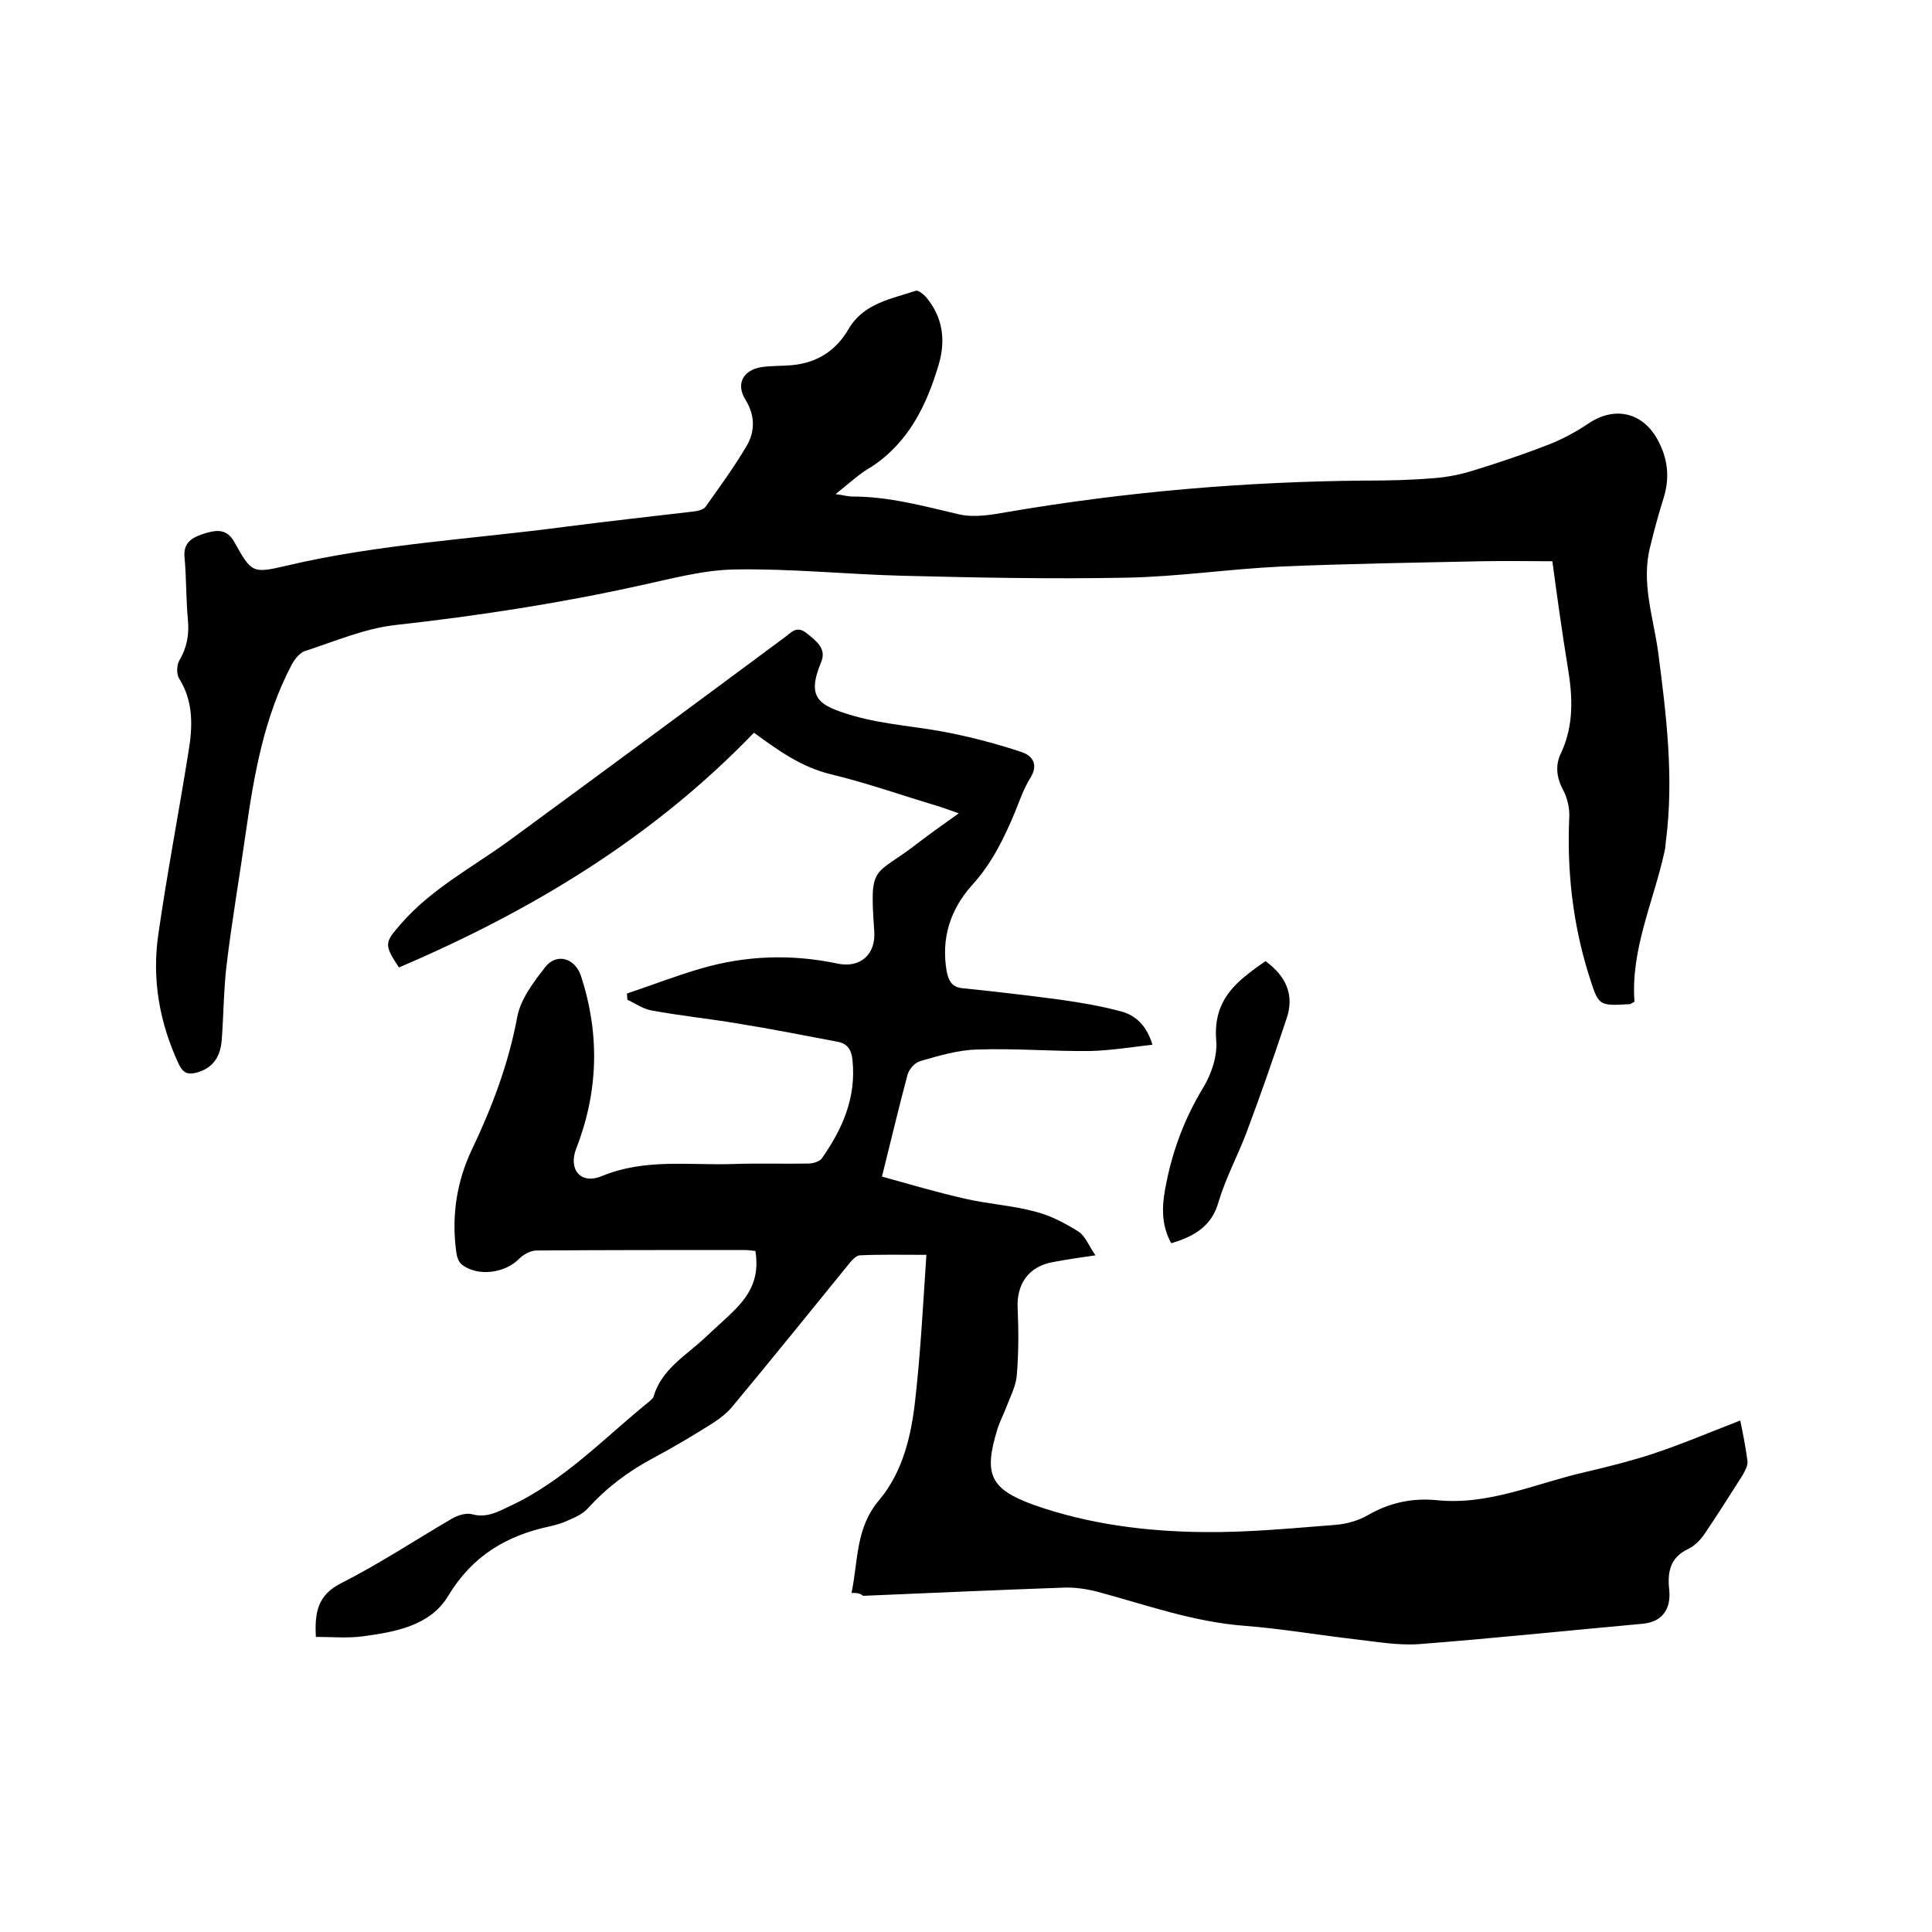
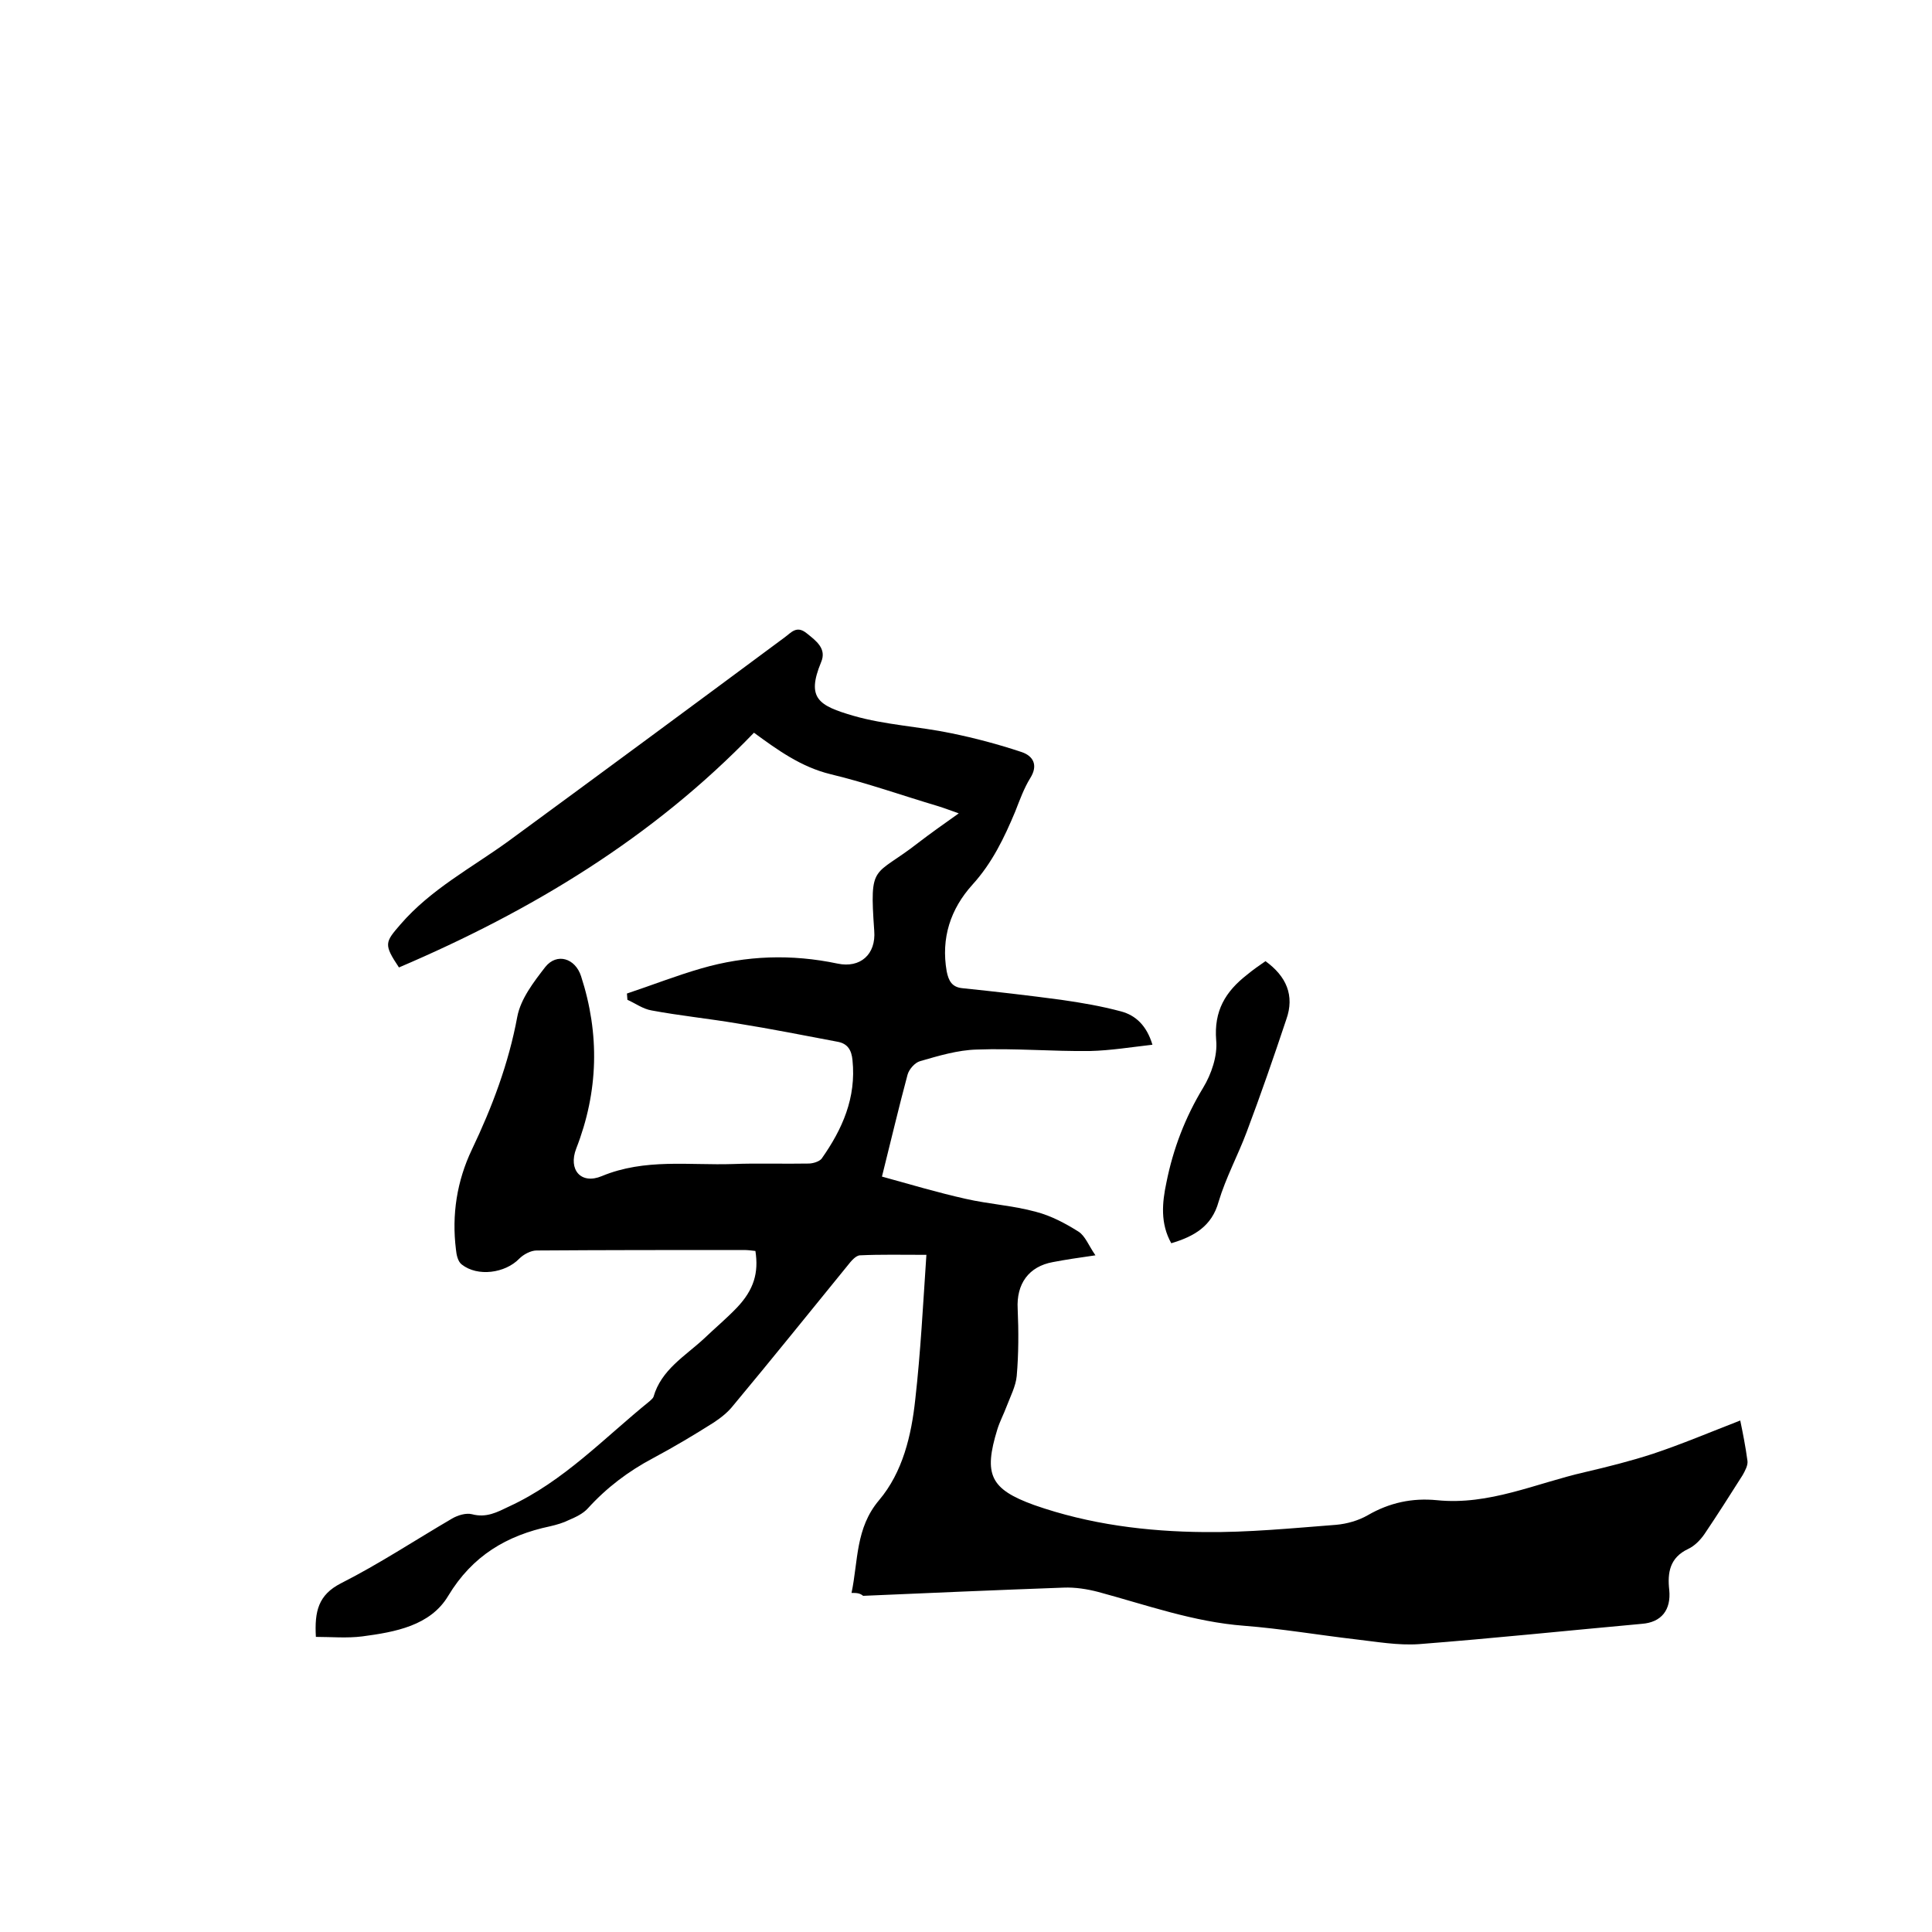
<svg xmlns="http://www.w3.org/2000/svg" enable-background="new 0 0 400 400" viewBox="0 0 400 400">
  <path d="m176.3 329.8c1.4-6.7.8-13.4 5.7-19.2s6.7-13.4 7.5-20.9c1.1-9.7 1.6-19.5 2.3-29.9-5.2 0-9.5-.1-13.7.1-.9 0-1.9 1.2-2.6 2.1-7.9 9.7-15.7 19.4-23.7 29-1.1 1.4-2.5 2.5-4 3.5-4.1 2.6-8.3 5.1-12.6 7.4-5.1 2.7-9.6 6.1-13.5 10.4-1 1.1-2.5 1.8-3.9 2.4-1.2.6-2.6 1-3.9 1.3-9 1.9-16.1 6.1-21.1 14.4-3.7 6.2-11 7.5-17.8 8.4-3.2.4-6.4.1-9.6.1-.3-5.3.5-8.7 5.2-11.1 7.9-4 15.3-8.9 23-13.4 1.2-.7 2.9-1.2 4.1-.9 3 .8 5.2-.4 7.7-1.6 11.3-5.2 19.7-14.2 29.1-21.8.3-.3.7-.6.8-.9 1.6-5.6 6.5-8.4 10.4-12 2.3-2.2 4.7-4.2 6.9-6.5 3.5-3.7 4.5-7.2 3.8-11.7-.8-.1-1.6-.2-2.4-.2-14.3 0-28.6 0-42.9.1-1.2 0-2.7.8-3.6 1.7-2.9 3-8.6 3.8-11.9 1.2-.8-.6-1.1-2-1.2-3.1-.9-7.2.2-14.2 3.3-20.7 4.2-8.8 7.6-17.8 9.4-27.5.7-3.7 3.4-7.2 5.8-10.3 2.4-3 6.2-1.8 7.4 1.9 3.9 12 3.6 23.9-1 35.7-1.7 4.4 1 7.5 5.3 5.7 8.9-3.7 18.1-2.2 27.2-2.5 5.2-.2 10.4 0 15.6-.1.9 0 2.2-.4 2.7-1 4.3-6.1 7.2-12.6 6.4-20.4-.2-2.1-1-3.4-3-3.8-6.9-1.3-13.9-2.7-20.8-3.8-5.9-1-11.9-1.6-17.8-2.7-1.8-.3-3.4-1.5-5-2.2 0-.4-.1-.9-.1-1.3 5.1-1.7 10.2-3.7 15.4-5.2 9.3-2.7 18.7-3 28.2-1 4.7 1 8-1.9 7.6-6.8-1-14.2-.1-11 9.1-18.2 2.6-2 5.3-3.9 8.4-6.1-1.7-.6-3-1.1-4.3-1.5-7.4-2.2-14.7-4.8-22.2-6.6-6.2-1.5-11.1-5.1-15.9-8.6-21 21.8-46.1 36.9-73.5 48.6-3.2-4.8-2.9-5.2.3-8.9 6.3-7.3 14.7-11.7 22.3-17.2 19.1-14 38.2-28.1 57.2-42.2 1.4-1 2.5-2.6 4.6-.9 2 1.6 4.2 3.2 3 6-3.1 7.5-.5 9 6.7 11.1 6.6 1.9 13.5 2.2 20.2 3.6 4.9 1 9.8 2.3 14.6 3.9 2.4.8 3.5 2.7 1.8 5.4-1.3 2.1-2.2 4.6-3.1 6.9-2.3 5.5-4.8 10.7-8.9 15.2-4.5 5-6.5 11-5.3 17.9.4 2 1.1 3.3 3.3 3.5 6.8.7 13.7 1.5 20.4 2.4 4.2.6 8.3 1.3 12.4 2.4 3 .8 5.3 2.9 6.5 6.9-4.4.5-8.7 1.2-12.9 1.3-7.8.1-15.7-.6-23.5-.3-3.9.1-7.9 1.3-11.7 2.4-1.1.3-2.3 1.7-2.6 2.8-1.8 6.7-3.4 13.5-5.3 21.1 5.8 1.6 11.5 3.3 17.3 4.6 4.8 1.1 9.9 1.4 14.6 2.7 3.1.8 6.1 2.4 8.8 4.1 1.4.9 2.1 2.9 3.5 4.9-3.5.5-6.2.9-8.8 1.4-5 .9-7.6 4.5-7.3 9.7.2 4.6.2 9.3-.2 13.9-.2 2.1-1.3 4.2-2.1 6.3-.6 1.6-1.4 3.1-1.9 4.7-2.9 9.4-1.5 12.4 7.6 15.7 11.4 4 23.3 5.5 35.3 5.6 9 .1 18.1-.8 27.2-1.5 2.3-.2 4.7-.9 6.6-2 4.5-2.6 9.2-3.6 14.3-3.1 10.8 1.1 20.5-3.5 30.6-5.8 4.7-1.1 9.5-2.3 14.1-3.8 6-2 11.9-4.5 18.1-6.9.5 2.4 1.1 5.4 1.5 8.4.1.9-.5 2-1 2.9-2.6 4.1-5.2 8.2-7.9 12.2-.9 1.3-2.1 2.5-3.4 3.1-3.8 1.8-4.3 4.9-3.9 8.5.4 4.1-1.6 6.7-5.7 7-15.4 1.4-30.7 3-46.1 4.2-4.4.3-8.8-.5-13.2-1-7.7-.9-15.3-2.2-23-2.8-10.5-.8-20.2-4.3-30.2-7-2.3-.6-4.8-1-7.2-.9-13.8.5-27.7 1.1-41.5 1.7-.7-.6-1.4-.6-2.4-.6z" />
-   <path d="m173 102.3c1.6.2 2.5.5 3.5.5 7.6 0 14.8 2 22.1 3.7 3.1.7 6.7.1 10-.5 24.6-4.2 49.3-6.3 74.2-6.5 4.7 0 9.3-.1 14-.5 2.9-.2 5.8-.8 8.6-1.7 5.2-1.6 10.5-3.4 15.6-5.4 2.7-1.1 5.3-2.5 7.7-4.1 5.3-3.7 11.1-2.6 14.3 2.9 2.3 4 2.8 8.1 1.4 12.5-1 3.2-1.9 6.5-2.7 9.8-2 7.5.6 14.7 1.6 22 1.7 13 3.3 26.1 1.6 39.2-.1.7-.1 1.5-.3 2.2-2.3 10.4-7 20.2-6.2 31-.6.3-.8.5-1 .5-6.7.4-6.4.3-8.5-6.2-3.3-10.6-4.5-21.5-4-32.5.1-1.9-.4-4-1.3-5.7-1.4-2.6-1.6-5.2-.4-7.6 2.7-5.8 2.4-11.7 1.4-17.7-1.2-7.3-2.2-14.6-3.2-22-4.9 0-9.8-.1-14.6 0-13.9.3-27.7.5-41.6 1.1-10.7.5-21.3 2.1-31.9 2.3-15.5.3-31.1 0-46.6-.4-11.5-.3-23-1.5-34.5-1.3-6.6.1-13.1 1.9-19.6 3.3-16.7 3.7-33.6 6.3-50.7 8.2-6.4.7-12.6 3.4-18.8 5.4-1.1.4-2.1 1.7-2.7 2.8-5.7 10.8-7.8 22.7-9.5 34.7-1.3 9.2-2.9 18.4-4 27.6-.6 5.1-.6 10.3-1 15.5-.3 3.8-2.2 5.9-5.3 6.7-1.7.4-2.6.1-3.5-1.6-4.1-8.7-5.7-17.8-4.3-27.2 1.8-12.5 4.2-25 6.2-37.5.9-5.3 1.1-10.5-1.9-15.3-.6-.9-.5-2.8 0-3.7 1.6-2.7 2.1-5.4 1.8-8.5-.4-4.3-.3-8.7-.7-13-.3-3.4 2.2-4.2 4.3-4.9 2.1-.6 4.4-1.1 6 1.8 3.6 6.4 3.7 6.6 10.9 4.9 19.1-4.5 38.7-5.5 58.1-8.1 8.7-1.1 17.4-2.1 26.1-3.1.9-.1 2.1-.4 2.5-1 2.9-4.1 5.9-8.2 8.5-12.6 1.8-3.1 1.7-6.4-.3-9.6-2-3.3-.4-6.1 3.4-6.7 2.1-.3 4.2-.2 6.3-.4 5.2-.5 9.1-3 11.7-7.5 3.1-5.3 8.8-6.2 13.9-7.9.5-.2 1.7.8 2.2 1.4 3.4 4.1 4 8.8 2.6 13.7-2.5 8.5-6.2 16.2-13.9 21.3-2.5 1.4-4.6 3.4-7.5 5.7z" />
  <path d="m242.5 257.4c-2.3-4.1-1.9-8.4-1-12.6 1.4-7 3.9-13.5 7.6-19.6 1.7-2.8 3-6.6 2.7-9.8-.5-6.1 1.9-10.1 6.4-13.6 1.2-1 2.5-1.9 3.8-2.8 4.3 3.1 6.1 7.1 4.3 12.1-2.6 7.8-5.3 15.6-8.2 23.3-1.8 4.8-4.3 9.4-5.8 14.4-1.4 5.1-5.1 7.2-9.8 8.6z" />
</svg>